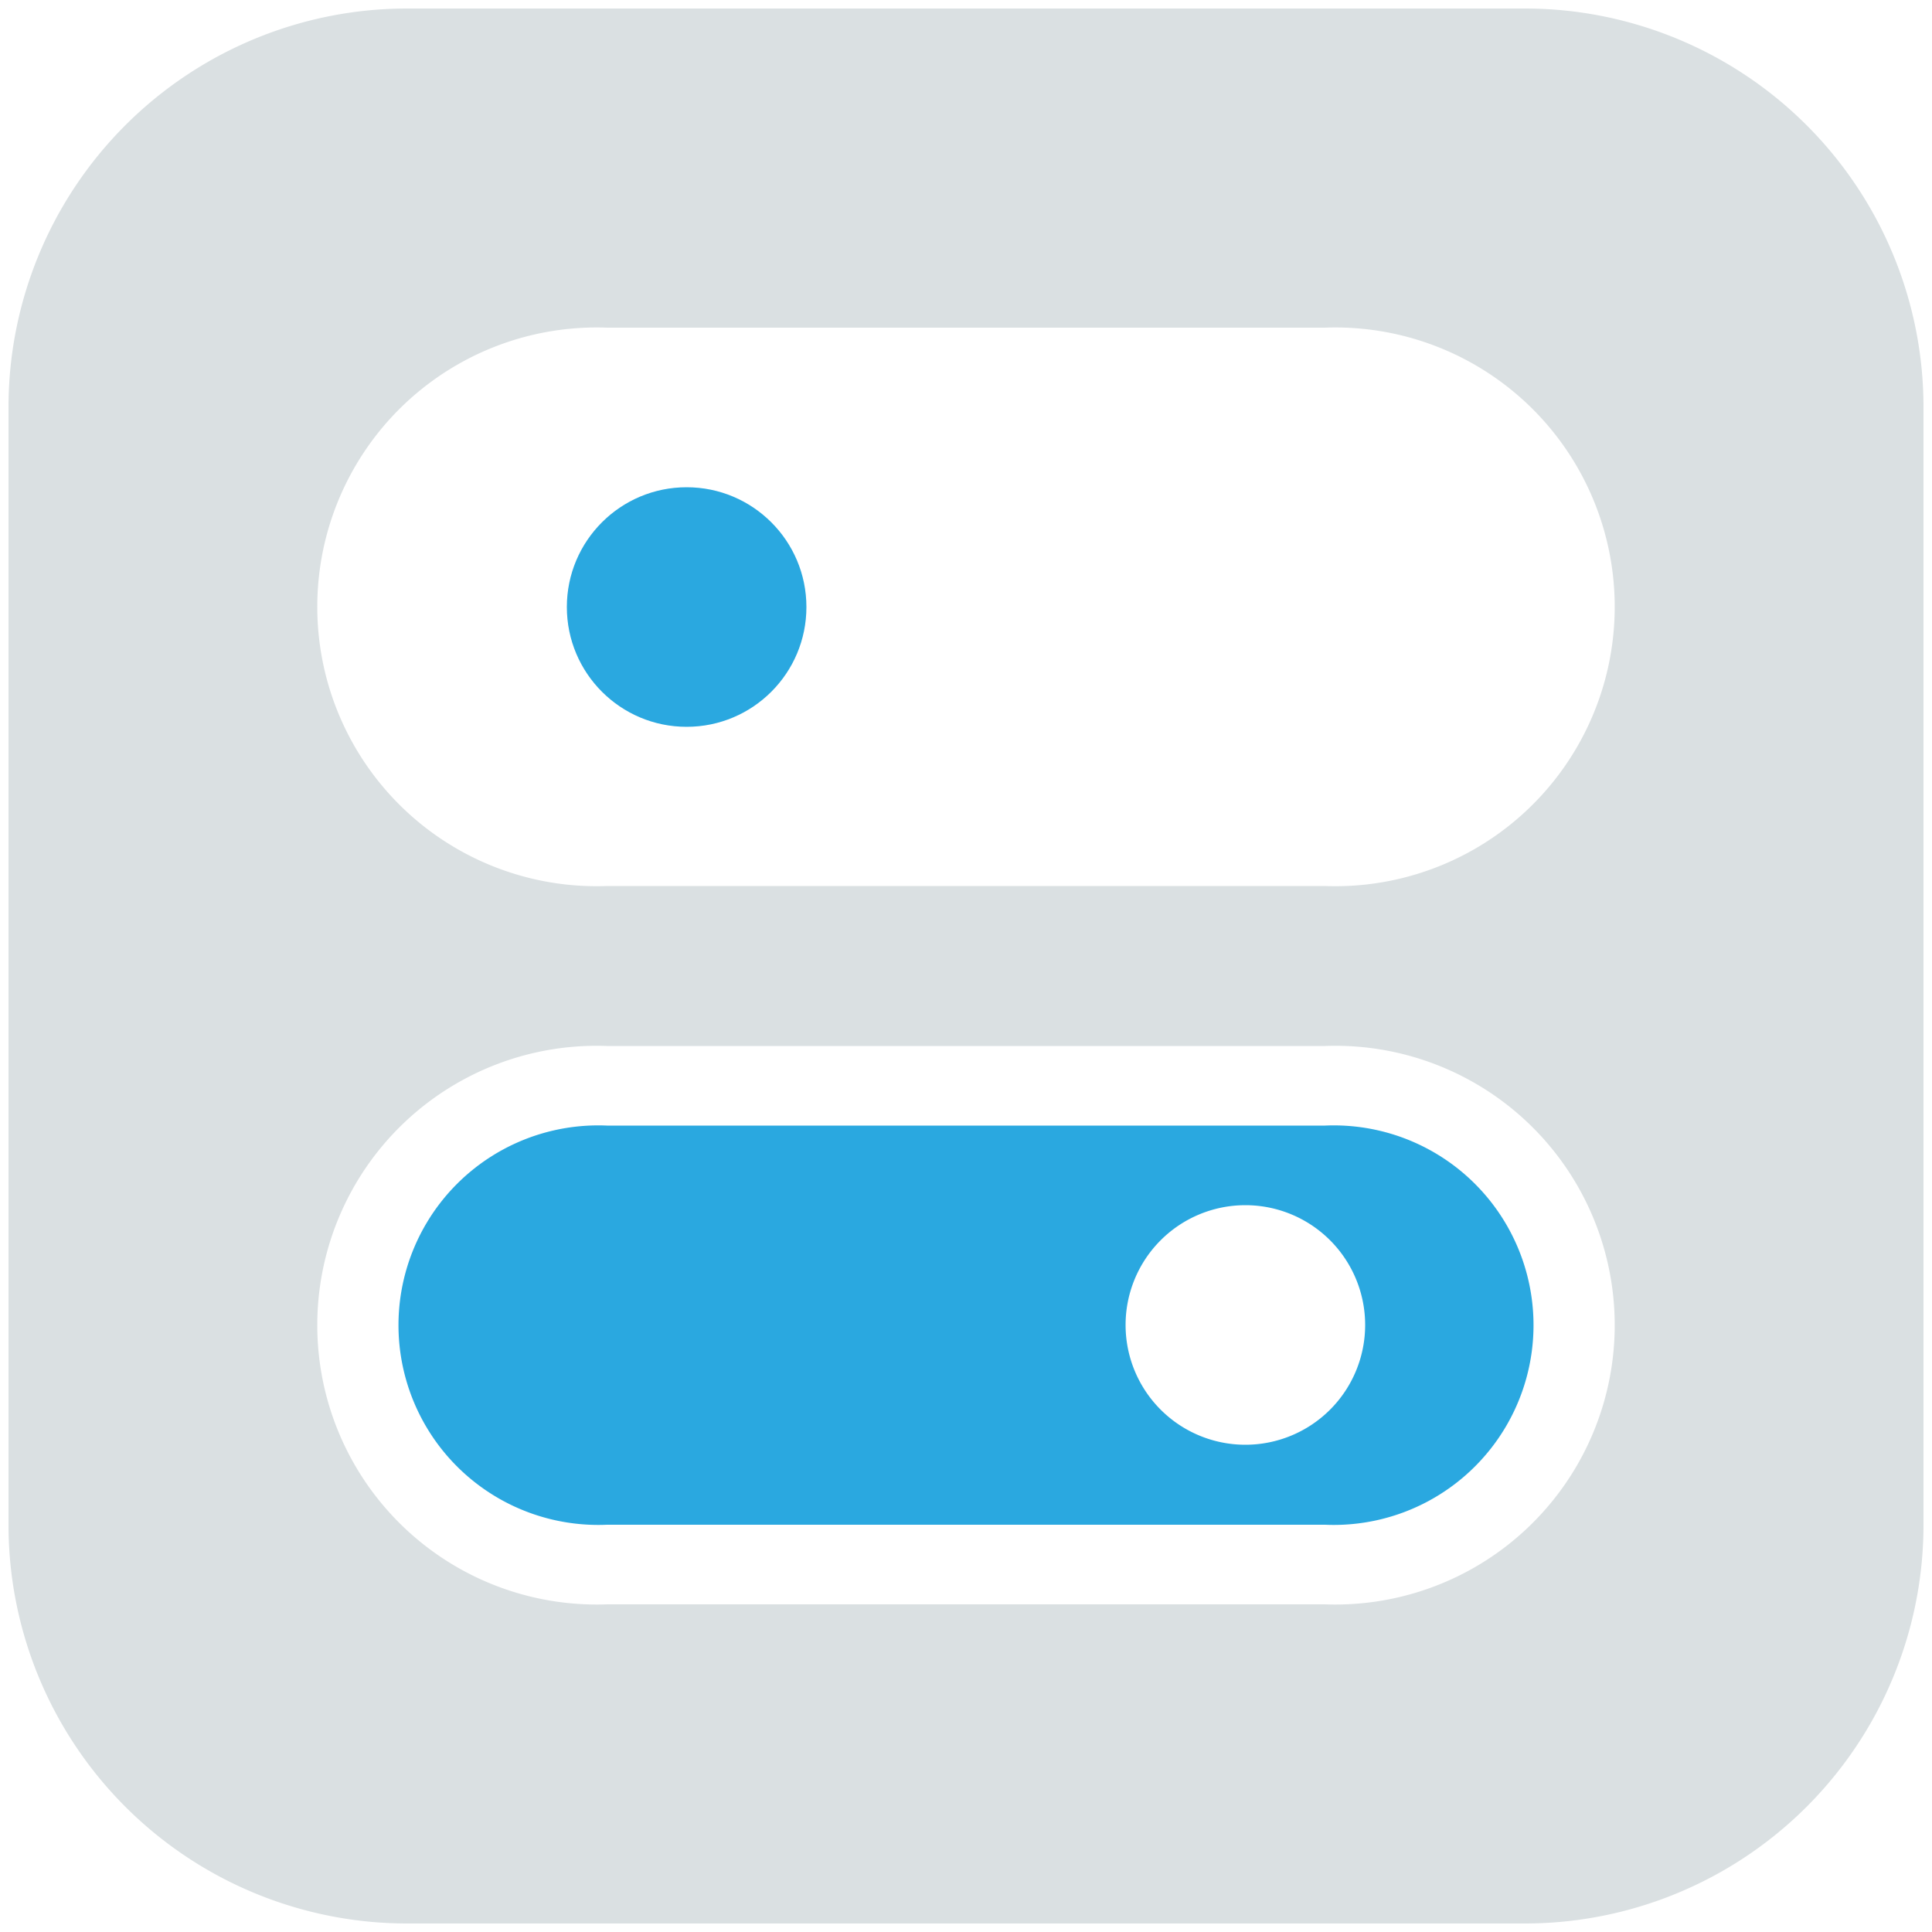
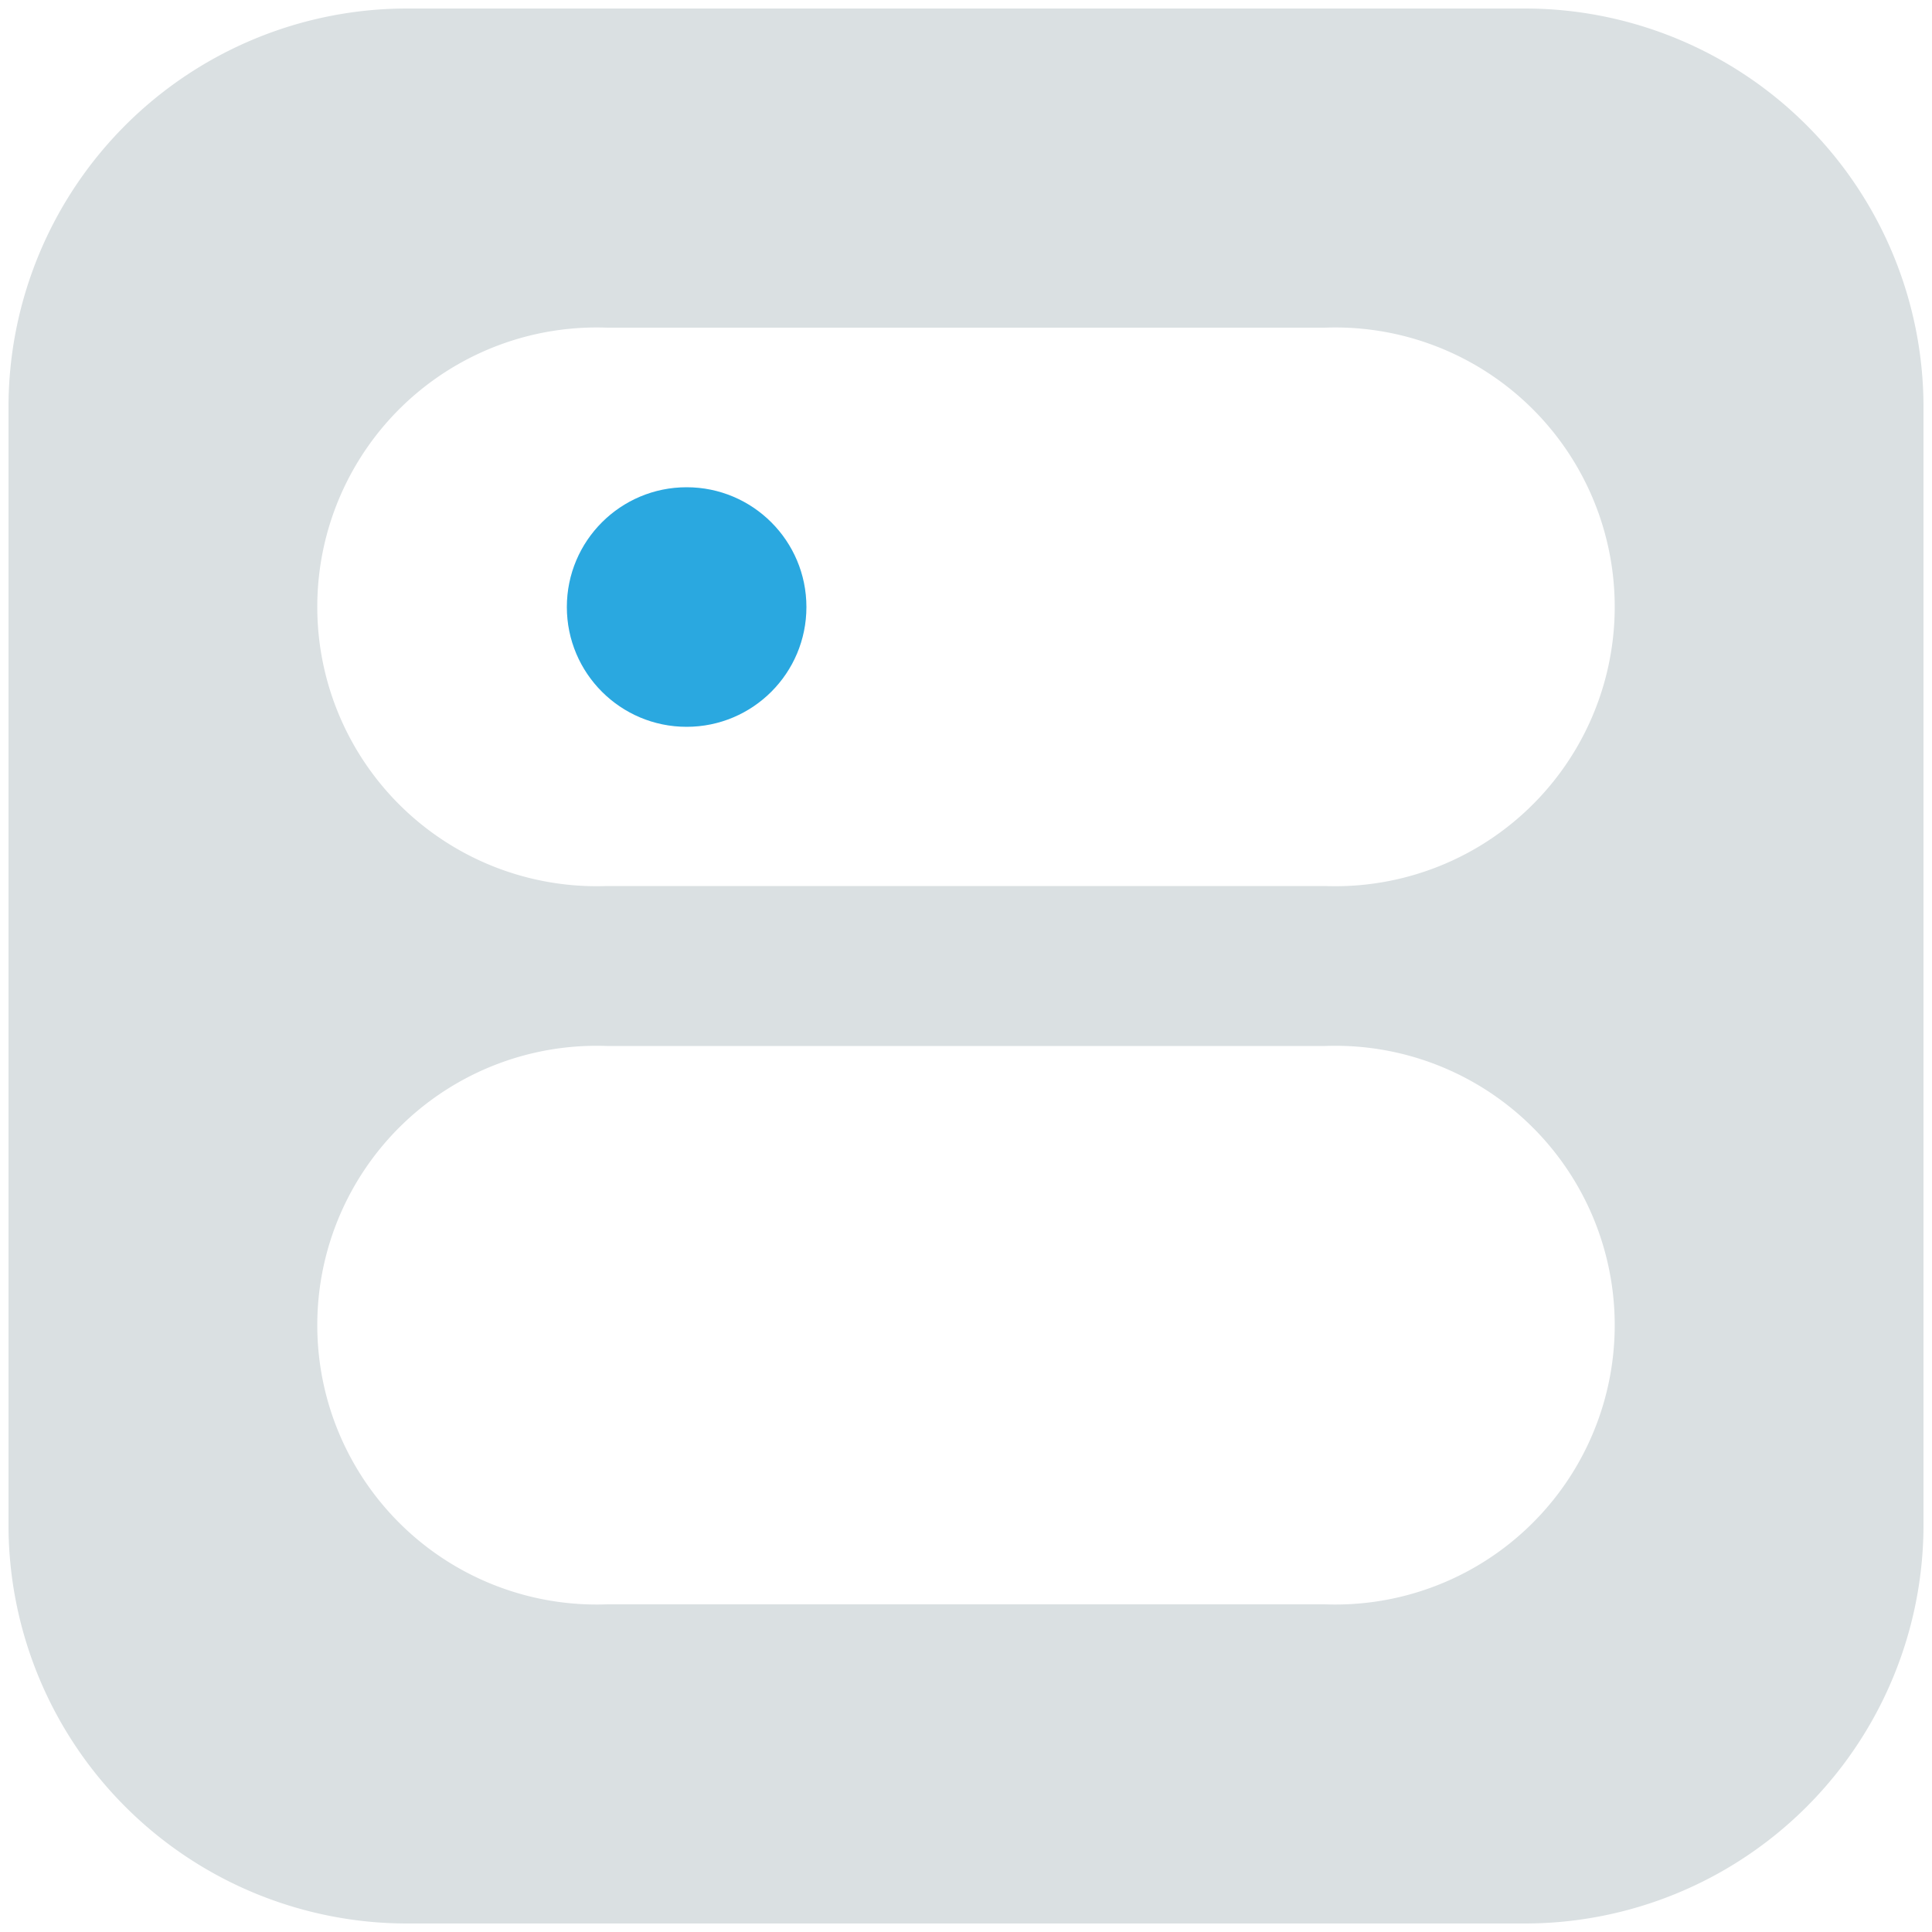
<svg xmlns="http://www.w3.org/2000/svg" id="Layer_1" data-name="Layer 1" viewBox="0 0 50 50">
  <defs>
    <style>.cls-1{fill:#2aa8e0;}.cls-2{fill:#dae0e2;}</style>
  </defs>
  <title>Artboard 1 copy 3</title>
  <circle class="cls-1" cx="17.77" cy="15.71" r="3.1" />
-   <path class="cls-1" d="M34.29,29.13H15.71a5.17,5.17,0,1,0,0,10.33H34.29a5.17,5.17,0,1,0,0-10.33Zm-2.06,8.26a3.1,3.1,0,1,1,3.1-3.1A3.1,3.1,0,0,1,32.23,37.39Z" />
  <path class="cls-2" d="M39.46.22H10.54A10.32,10.32,0,0,0,.22,10.54V39.46A10.32,10.32,0,0,0,10.54,49.78H39.46A10.32,10.32,0,0,0,49.78,39.46V10.54A10.32,10.32,0,0,0,39.46.22Zm-5.17,41.3H15.71a7.23,7.23,0,1,1,0-14.45H34.29a7.23,7.23,0,1,1,0,14.45Zm0-18.59H15.71a7.23,7.23,0,1,1,0-14.45H34.29a7.23,7.23,0,1,1,0,14.45Z" />
</svg>